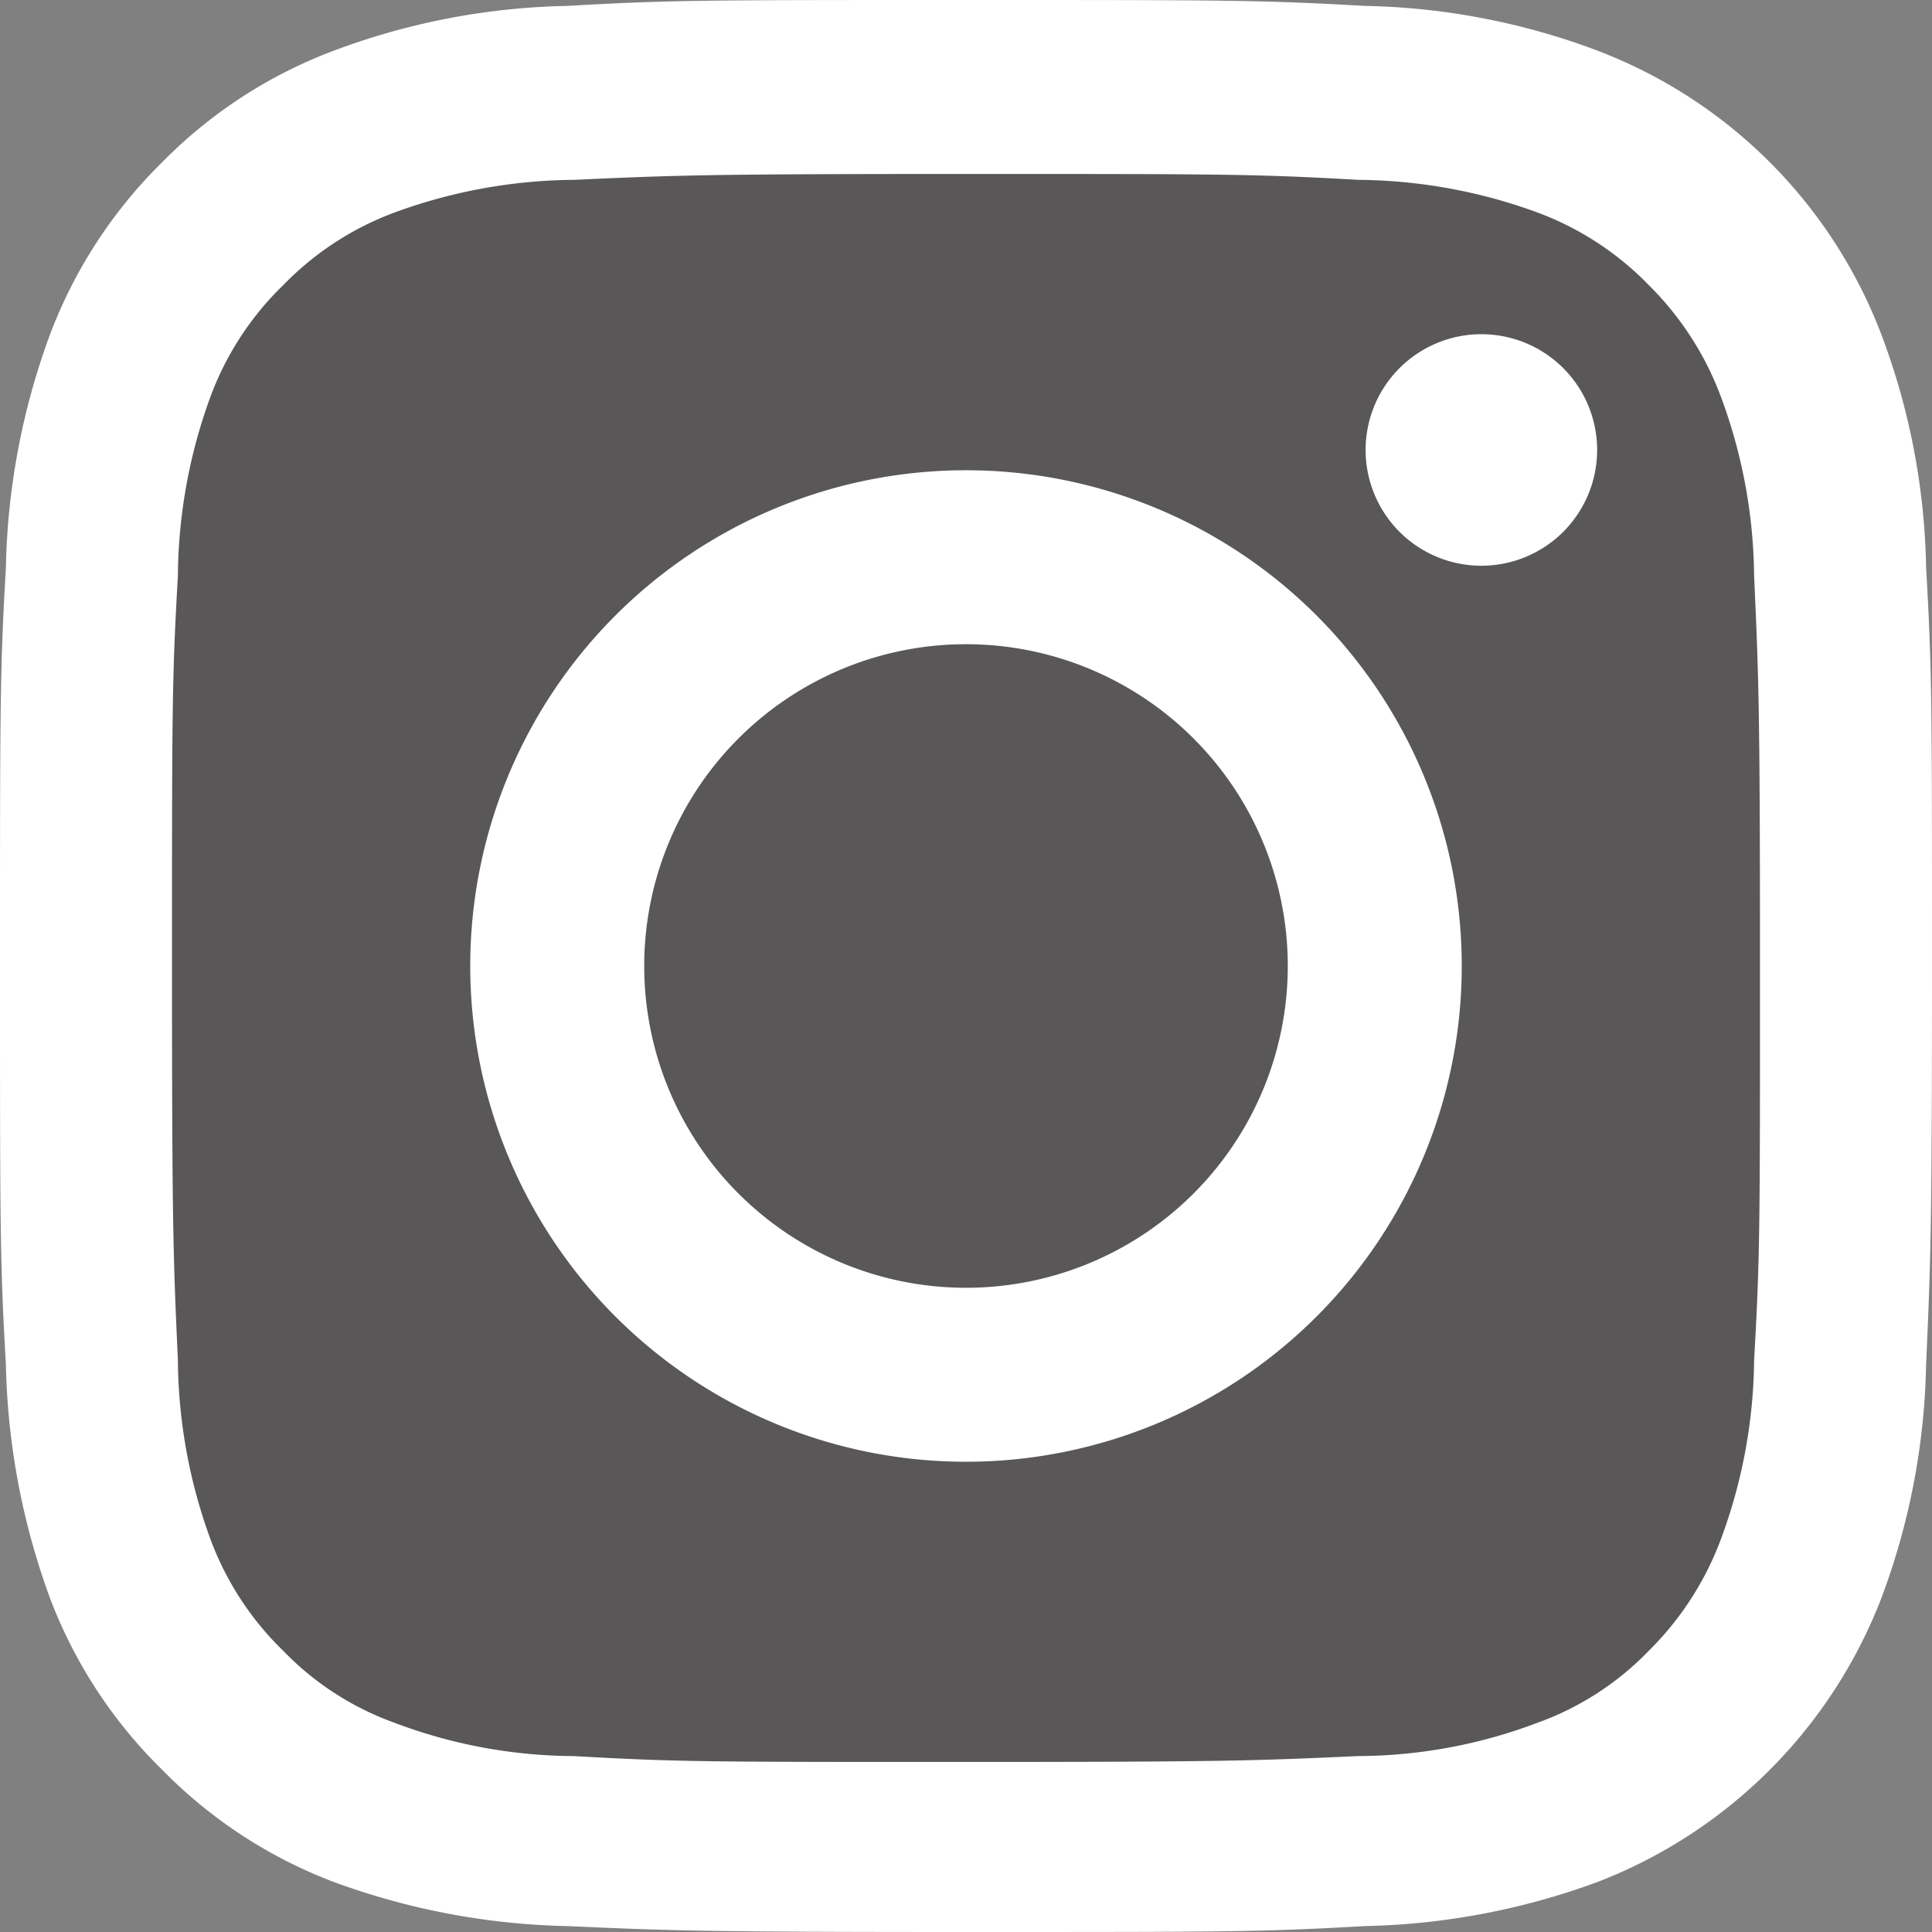
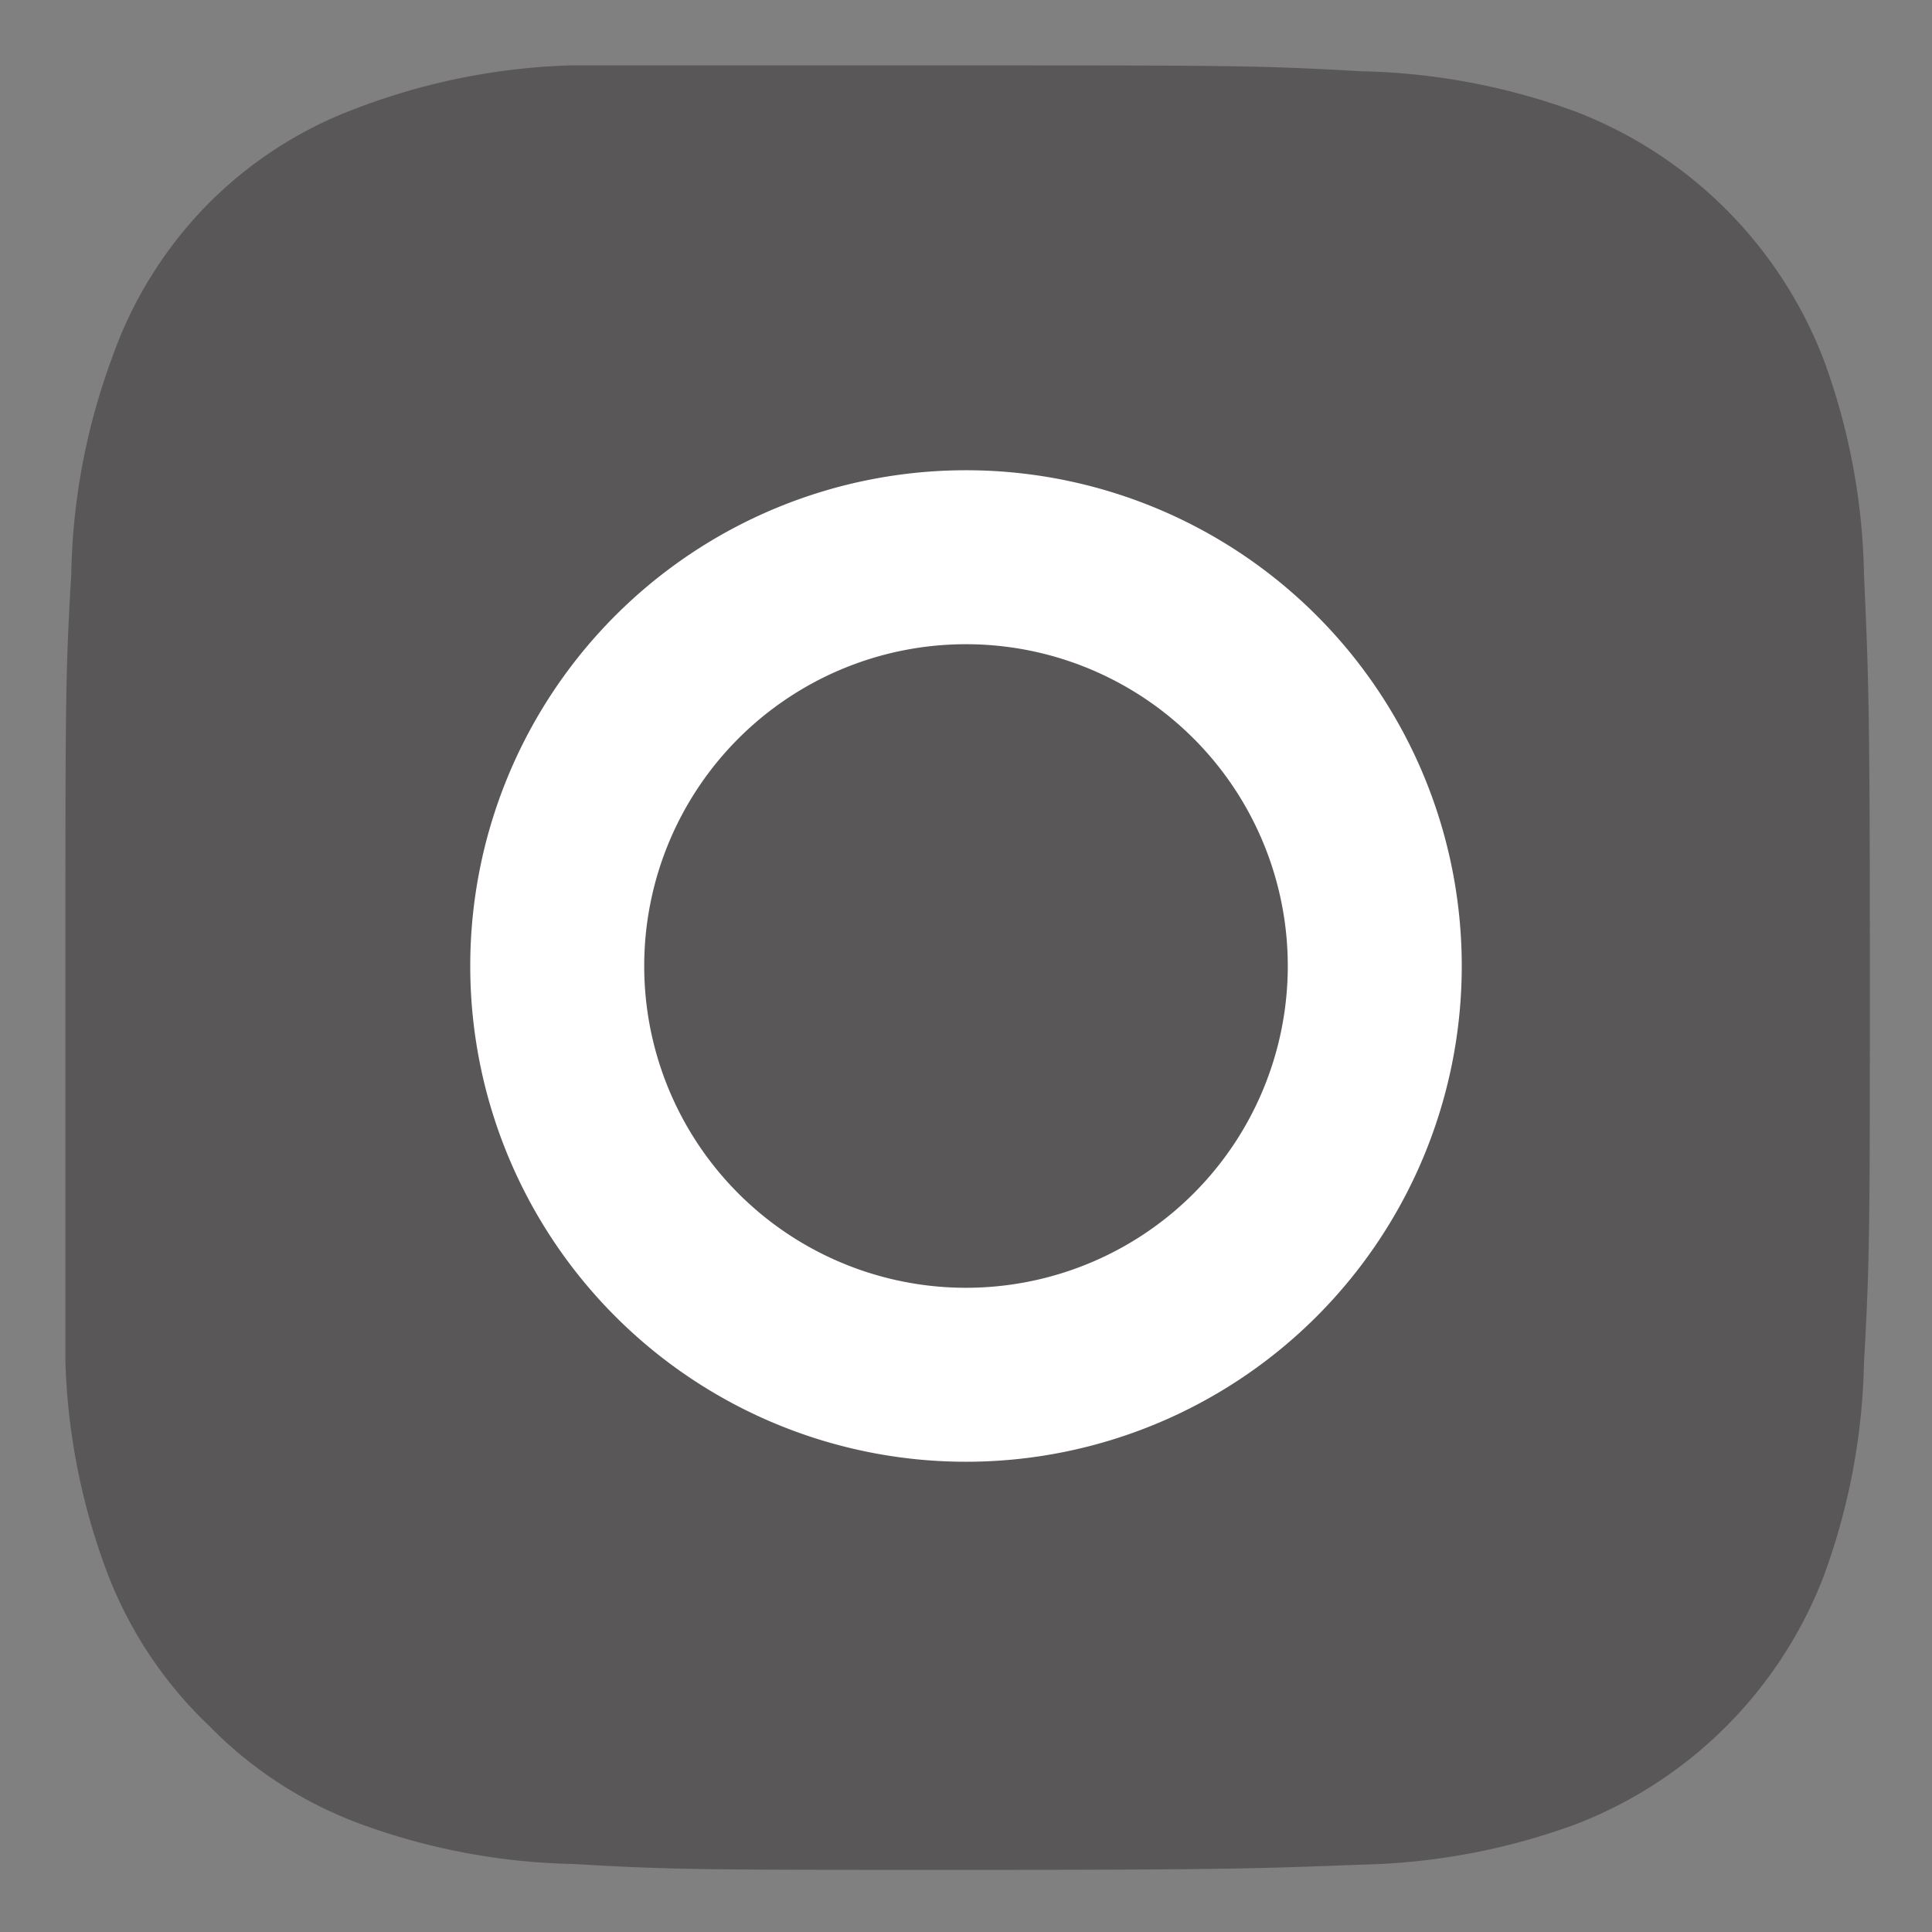
<svg xmlns="http://www.w3.org/2000/svg" viewBox="0 0 29.54 29.54">
  <rect x="0" y="0" width="29.54" height="29.54" fill="#808080" stroke="none" />
  <defs>
    <style>.cls-1{fill:#595757;}.cls-2{fill:#fff;}</style>
  </defs>
  <title>アセット 11</title>
  <g id="レイヤー_2" data-name="レイヤー 2">
    <g id="レイヤー_2-2" data-name="レイヤー 2">
      <path class="cls-1" d="M14.77,28.59c-4,0-4.48,0-6-.09a10,10,0,0,1-3.28-.62,6.26,6.26,0,0,1-2.29-1.49A6.35,6.35,0,0,1,1.66,24.1,10,10,0,0,1,1,20.82C1,19.25,1,18.78,1,14.77s0-4.48.09-6a10,10,0,0,1,.62-3.29A6.35,6.35,0,0,1,3.15,3.15,6.26,6.26,0,0,1,5.44,1.66,10,10,0,0,1,8.72,1C10.28,1,10.8,1,14.77,1s4.48,0,6.05.09a10.08,10.08,0,0,1,3.28.62,6.6,6.6,0,0,1,3.78,3.78,10,10,0,0,1,.62,3.29c.07,1.55.09,2.07.09,6s0,4.49-.09,6.05a10,10,0,0,1-.62,3.28,6.6,6.6,0,0,1-3.78,3.78,10.08,10.08,0,0,1-3.28.62C19.25,28.57,18.73,28.59,14.77,28.59Z" />
-       <path class="cls-2" d="M14.77,2.66c3.94,0,4.41,0,6,.09a8.12,8.12,0,0,1,2.74.5,4.6,4.6,0,0,1,1.7,1.11,4.71,4.71,0,0,1,1.1,1.7,8.05,8.05,0,0,1,.51,2.74c.07,1.56.09,2,.09,6s0,4.41-.09,6a8.05,8.05,0,0,1-.51,2.74,4.71,4.71,0,0,1-1.1,1.7,4.46,4.46,0,0,1-1.7,1.1,7.81,7.81,0,0,1-2.74.51c-1.56.07-2,.09-6,.09s-4.41,0-6-.09a7.81,7.81,0,0,1-2.74-.51,4.46,4.46,0,0,1-1.7-1.1,4.6,4.6,0,0,1-1.11-1.7,8.12,8.12,0,0,1-.5-2.74c-.07-1.56-.09-2-.09-6s0-4.41.09-6a8.12,8.12,0,0,1,.5-2.74,4.6,4.6,0,0,1,1.11-1.7,4.6,4.6,0,0,1,1.7-1.11,8.12,8.12,0,0,1,2.74-.5c1.56-.07,2-.09,6-.09m0-2.66c-4,0-4.52,0-6.09.09A10.71,10.71,0,0,0,5.09.78a7.26,7.26,0,0,0-2.61,1.7A7.32,7.32,0,0,0,.77,5.1,10.87,10.87,0,0,0,.09,8.68C0,10.25,0,10.76,0,14.77s0,4.52.09,6.09a11,11,0,0,0,.68,3.59,7.29,7.29,0,0,0,1.71,2.61,7.29,7.29,0,0,0,2.61,1.71,11,11,0,0,0,3.59.68c1.57.07,2.08.09,6.09.09s4.51,0,6.09-.09a10.93,10.93,0,0,0,3.58-.68,7.57,7.57,0,0,0,4.32-4.32,10.71,10.71,0,0,0,.69-3.59c.07-1.57.09-2.08.09-6.09s0-4.52-.09-6.09a10.59,10.59,0,0,0-.69-3.58A7.5,7.5,0,0,0,24.44.78,10.64,10.64,0,0,0,20.86.09C19.28,0,18.78,0,14.77,0Z" />
      <path class="cls-2" d="M14.77,7.19a7.58,7.58,0,1,0,7.58,7.58,7.58,7.58,0,0,0-7.58-7.58m0,12.5a4.92,4.92,0,1,1,4.92-4.92A4.92,4.92,0,0,1,14.77,19.69Z" />
-       <path class="cls-2" d="M24.42,6.89a1.77,1.77,0,1,1-1.77-1.78,1.77,1.77,0,0,1,1.77,1.78" />
    </g>
  </g>
</svg>